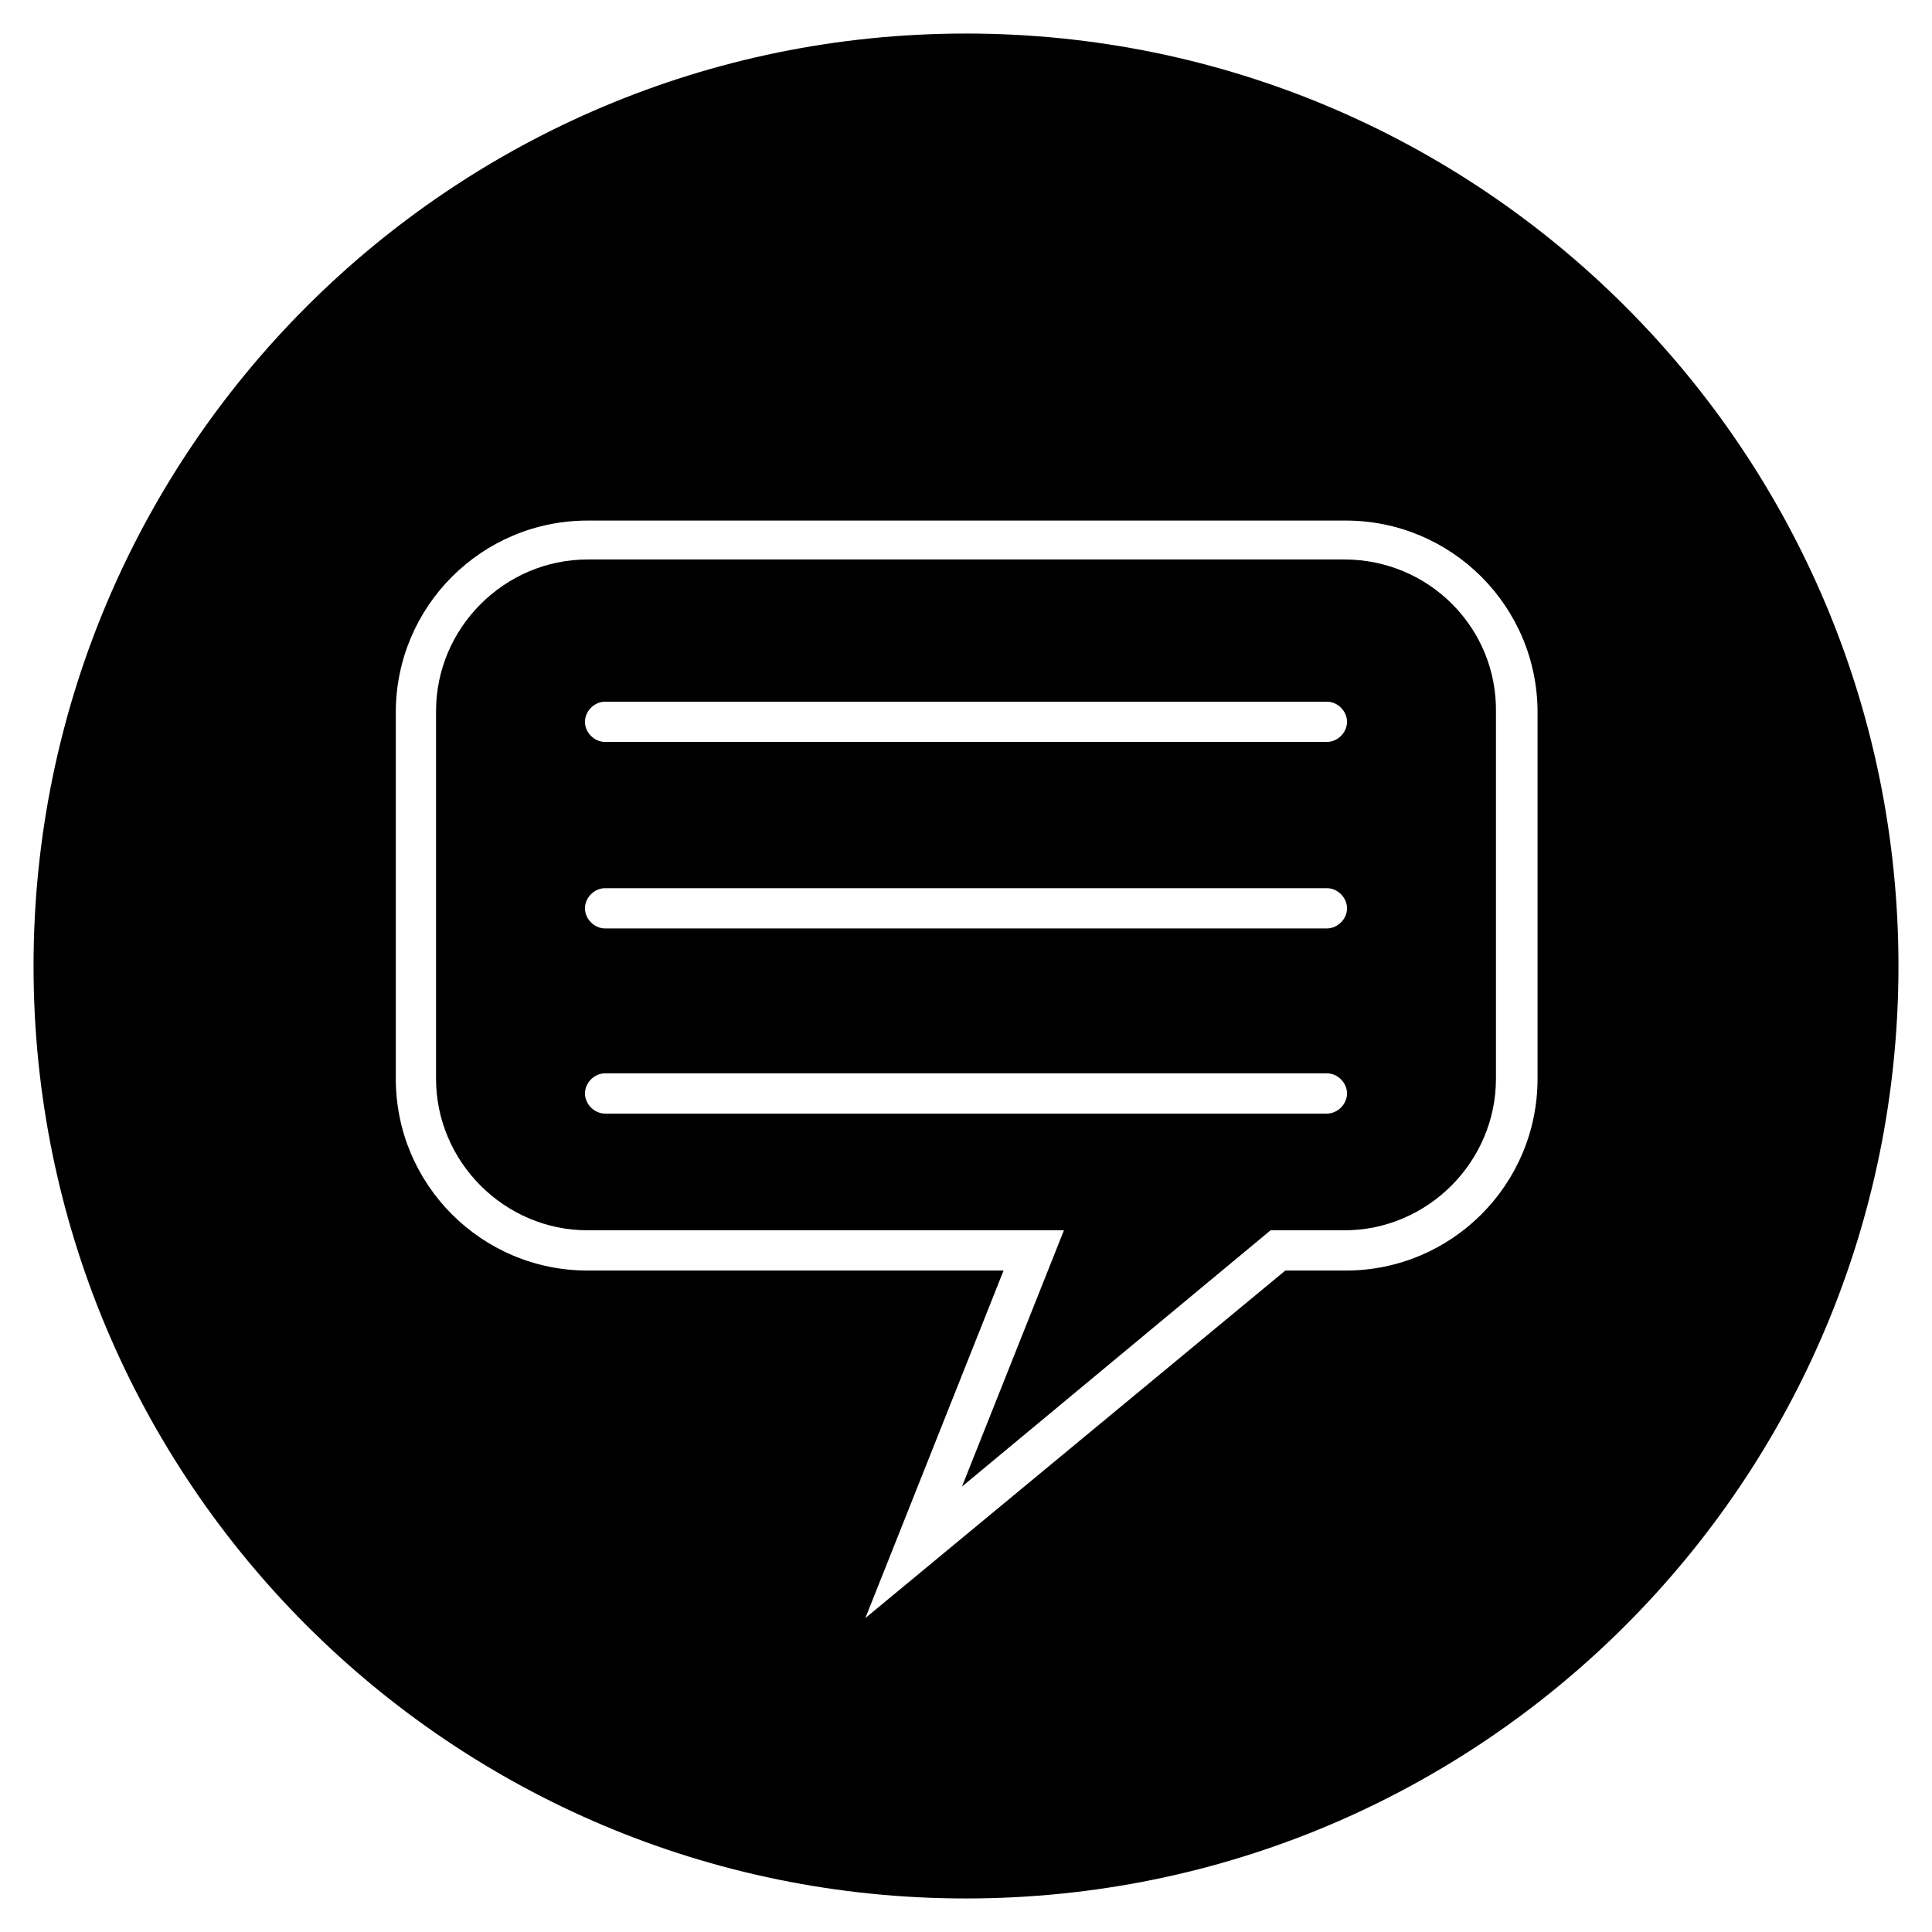
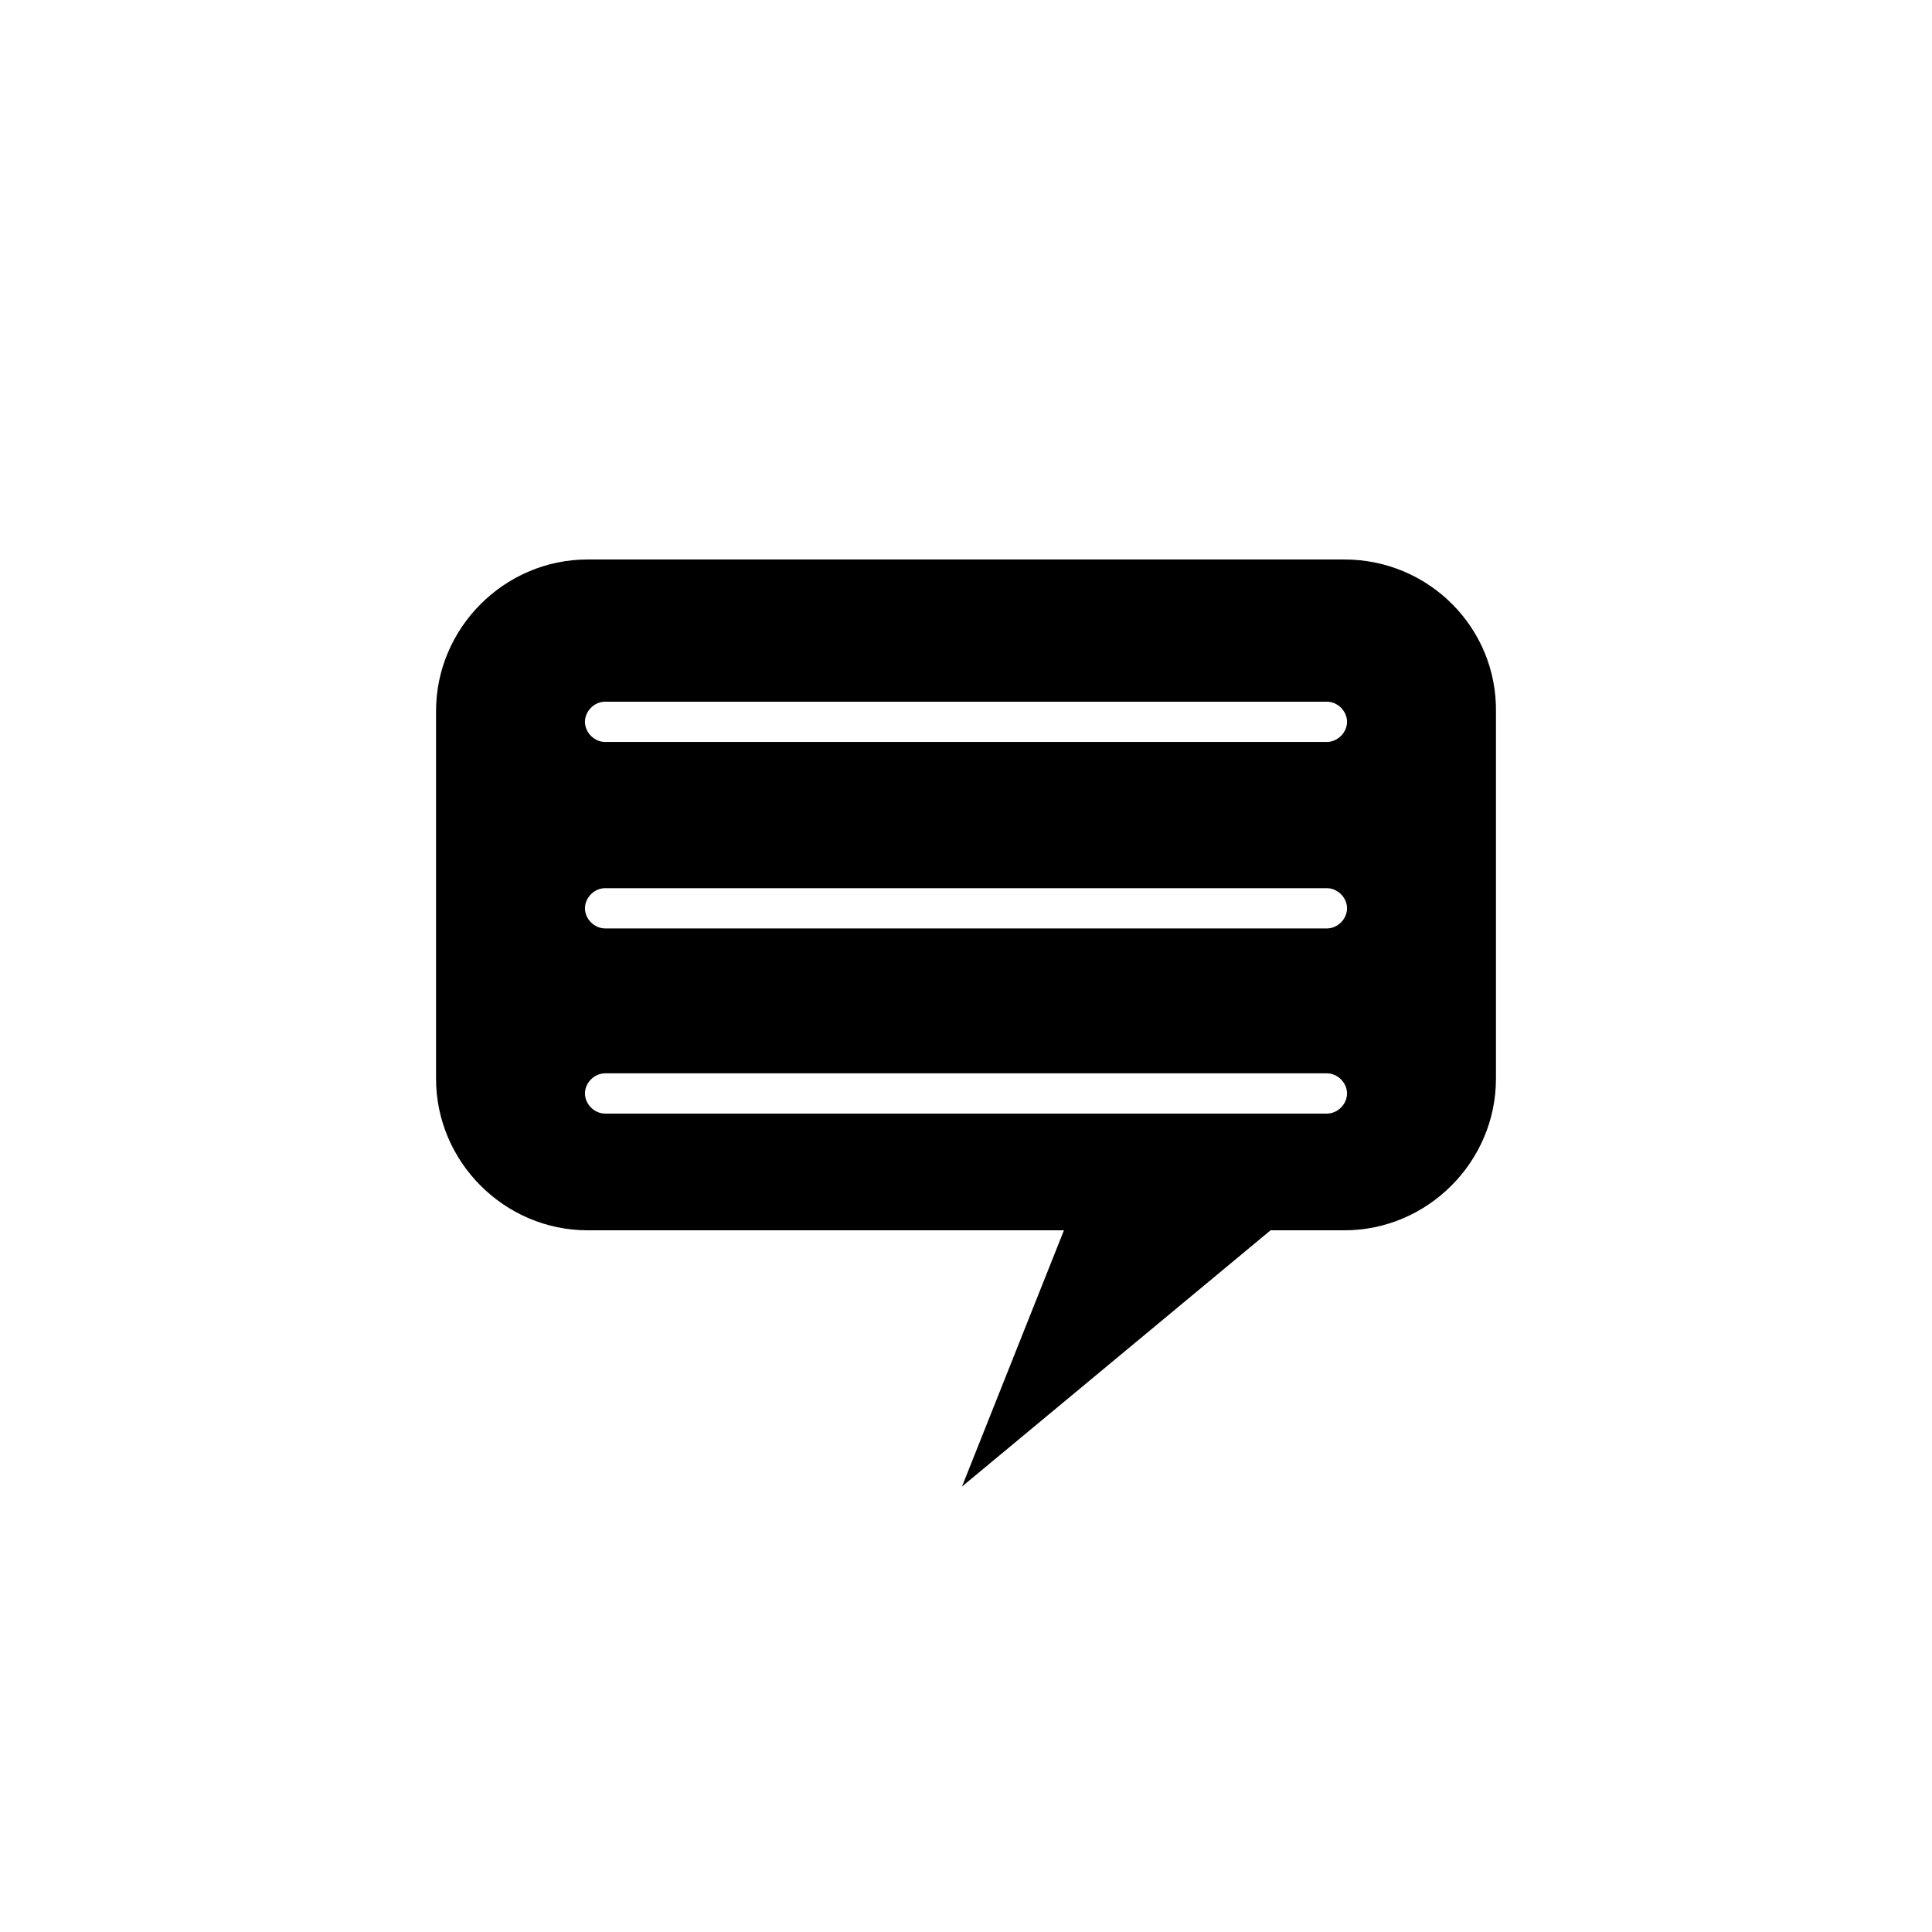
<svg xmlns="http://www.w3.org/2000/svg" version="1.1" x="0px" y="0px" viewBox="0 0 144 144" style="enable-background:new 0 0 144 144;" xml:space="preserve">
  <style type="text/css"> .st0{fill:none;stroke:#000000;stroke-width:3;stroke-linecap:round;stroke-miterlimit:10;} .st1{fill:#FFFFFF;} .st2{fill:none;stroke:#FFFFFF;stroke-width:2;stroke-linejoin:round;stroke-miterlimit:10;} .st3{fill:none;stroke:#FFFFFF;stroke-width:3;stroke-miterlimit:10;} .st4{fill:none;stroke:#9E6F28;stroke-width:4;stroke-miterlimit:10;} .st5{fill:#9E6F28;} </style>
  <g id="Layer_1">
    <g>
      <path d="M100.2,41.7H43.8c-6.2,0-11.3,5.1-11.3,11.3v27.4c0,6.2,5.1,11.3,11.3,11.3h35.5l-7.6,19.1l23-19.1h5.5 c6.2,0,11.3-5.1,11.3-11.3V53.1C111.6,46.8,106.5,41.7,100.2,41.7z M98.9,83H45.1c-0.8,0-1.5-0.7-1.5-1.5s0.7-1.5,1.5-1.5h53.8 c0.8,0,1.5,0.7,1.5,1.5S99.7,83,98.9,83z M98.9,69.2H45.1c-0.8,0-1.5-0.7-1.5-1.5s0.7-1.5,1.5-1.5h53.8c0.8,0,1.5,0.7,1.5,1.5 S99.7,69.2,98.9,69.2z M98.9,55.3H45.1c-0.8,0-1.5-0.7-1.5-1.5s0.7-1.5,1.5-1.5h53.8c0.8,0,1.5,0.7,1.5,1.5S99.7,55.3,98.9,55.3z" />
-       <path d="M72,2.5C33.6,2.5,2.5,33.6,2.5,72s31.1,69.5,69.5,69.5s69.5-31.1,69.5-69.5S110.4,2.5,72,2.5z M114.6,80.4 c0,7.9-6.4,14.3-14.3,14.3h-4.5l-31.3,25.9l10.3-25.9H43.8c-7.9,0-14.3-6.4-14.3-14.3V53.1c0-7.9,6.4-14.3,14.3-14.3h56.5 c7.9,0,14.3,6.4,14.3,14.3V80.4z" />
    </g>
  </g>
  <g id="Layer_2"> </g>
</svg>